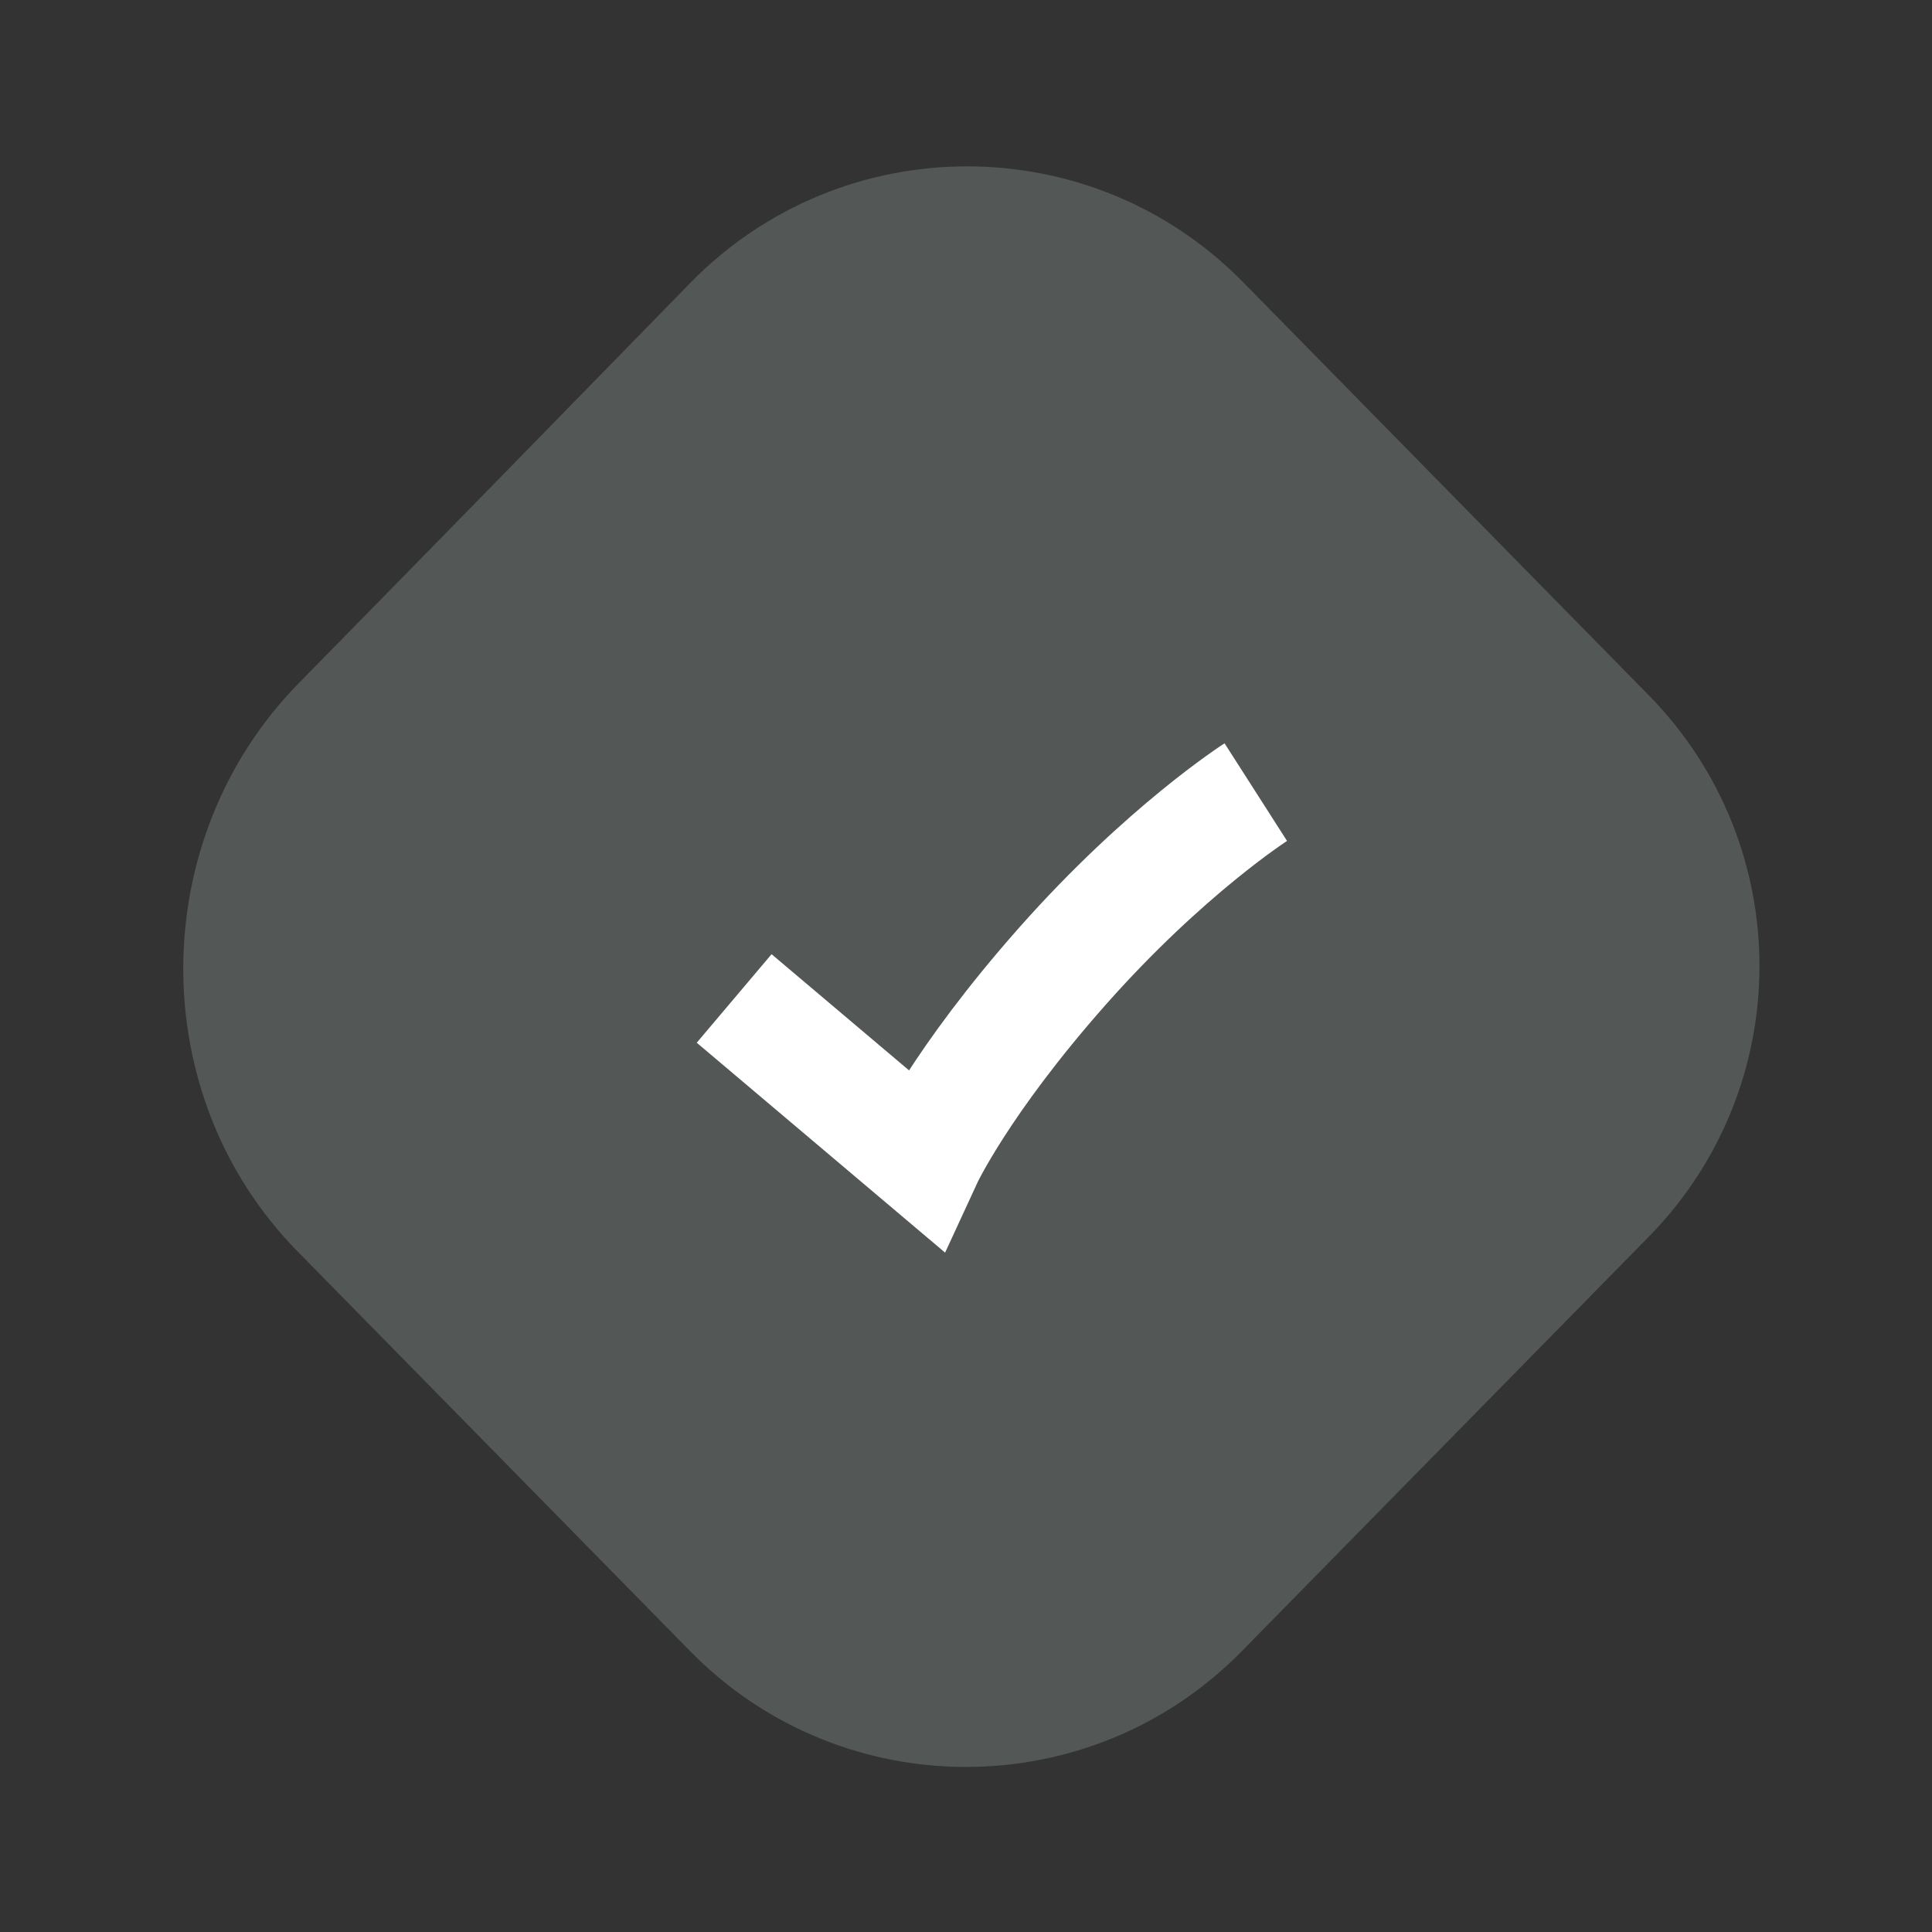
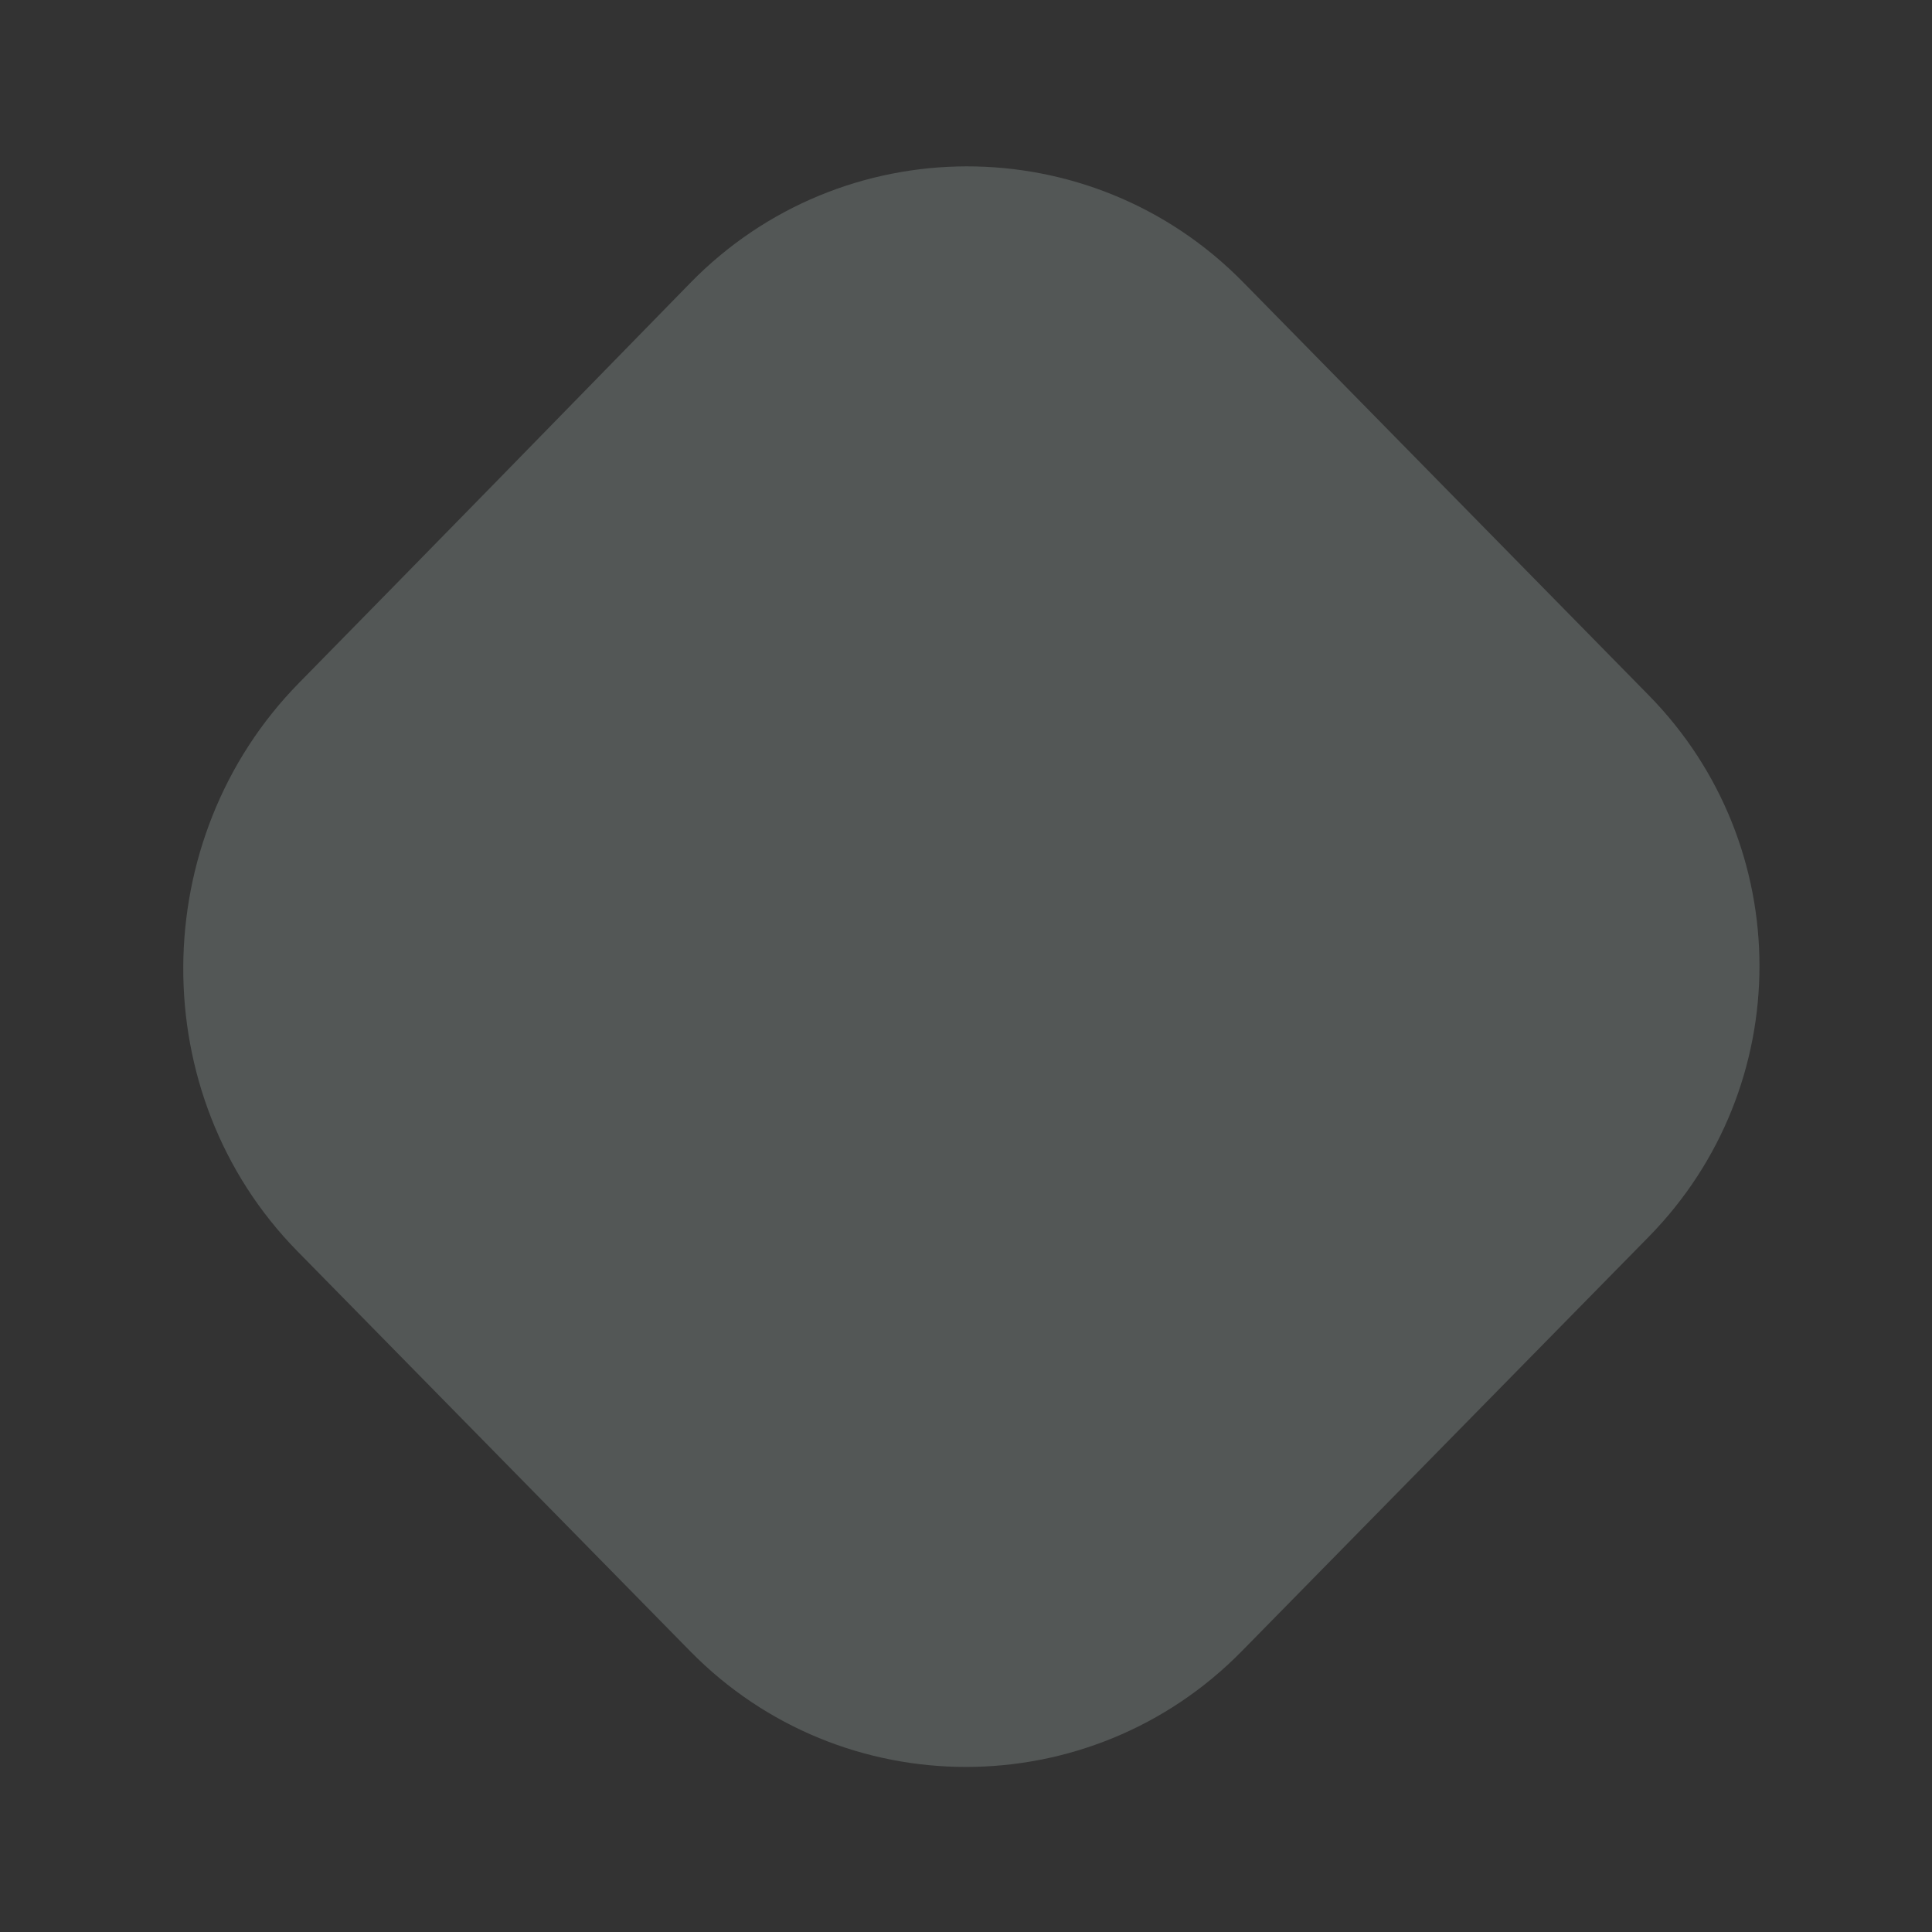
<svg xmlns="http://www.w3.org/2000/svg" fill="none" height="100%" overflow="visible" preserveAspectRatio="none" style="display: block;" viewBox="0 0 50 50" width="100%">
  <rect x="0" y="0" width="50" height="50" fill="#333333" stroke="none" />
  <g id="icon">
    <path clip-rule="evenodd" d="M17.861 7.326C21.78 3.31 28.236 3.296 32.169 7.3L42.67 17.994C46.49 21.884 46.49 28.117 42.67 32.007L32.135 42.735C28.215 46.726 21.785 46.726 17.865 42.736L7.692 32.377C3.731 28.343 3.774 21.709 7.736 17.676C10.947 14.406 14.686 10.581 17.861 7.326Z" fill="#D5EAE2" fill-opacity="0.2" fill-rule="evenodd" id="Vector" />
-     <path d="M19 25.84L23.922 30C23.922 30 24.844 28 27.5 25C30.156 22 32.5 20.5 32.5 20.5" id="Vector 1460" stroke="white" stroke-width="3" />
  </g>
</svg>